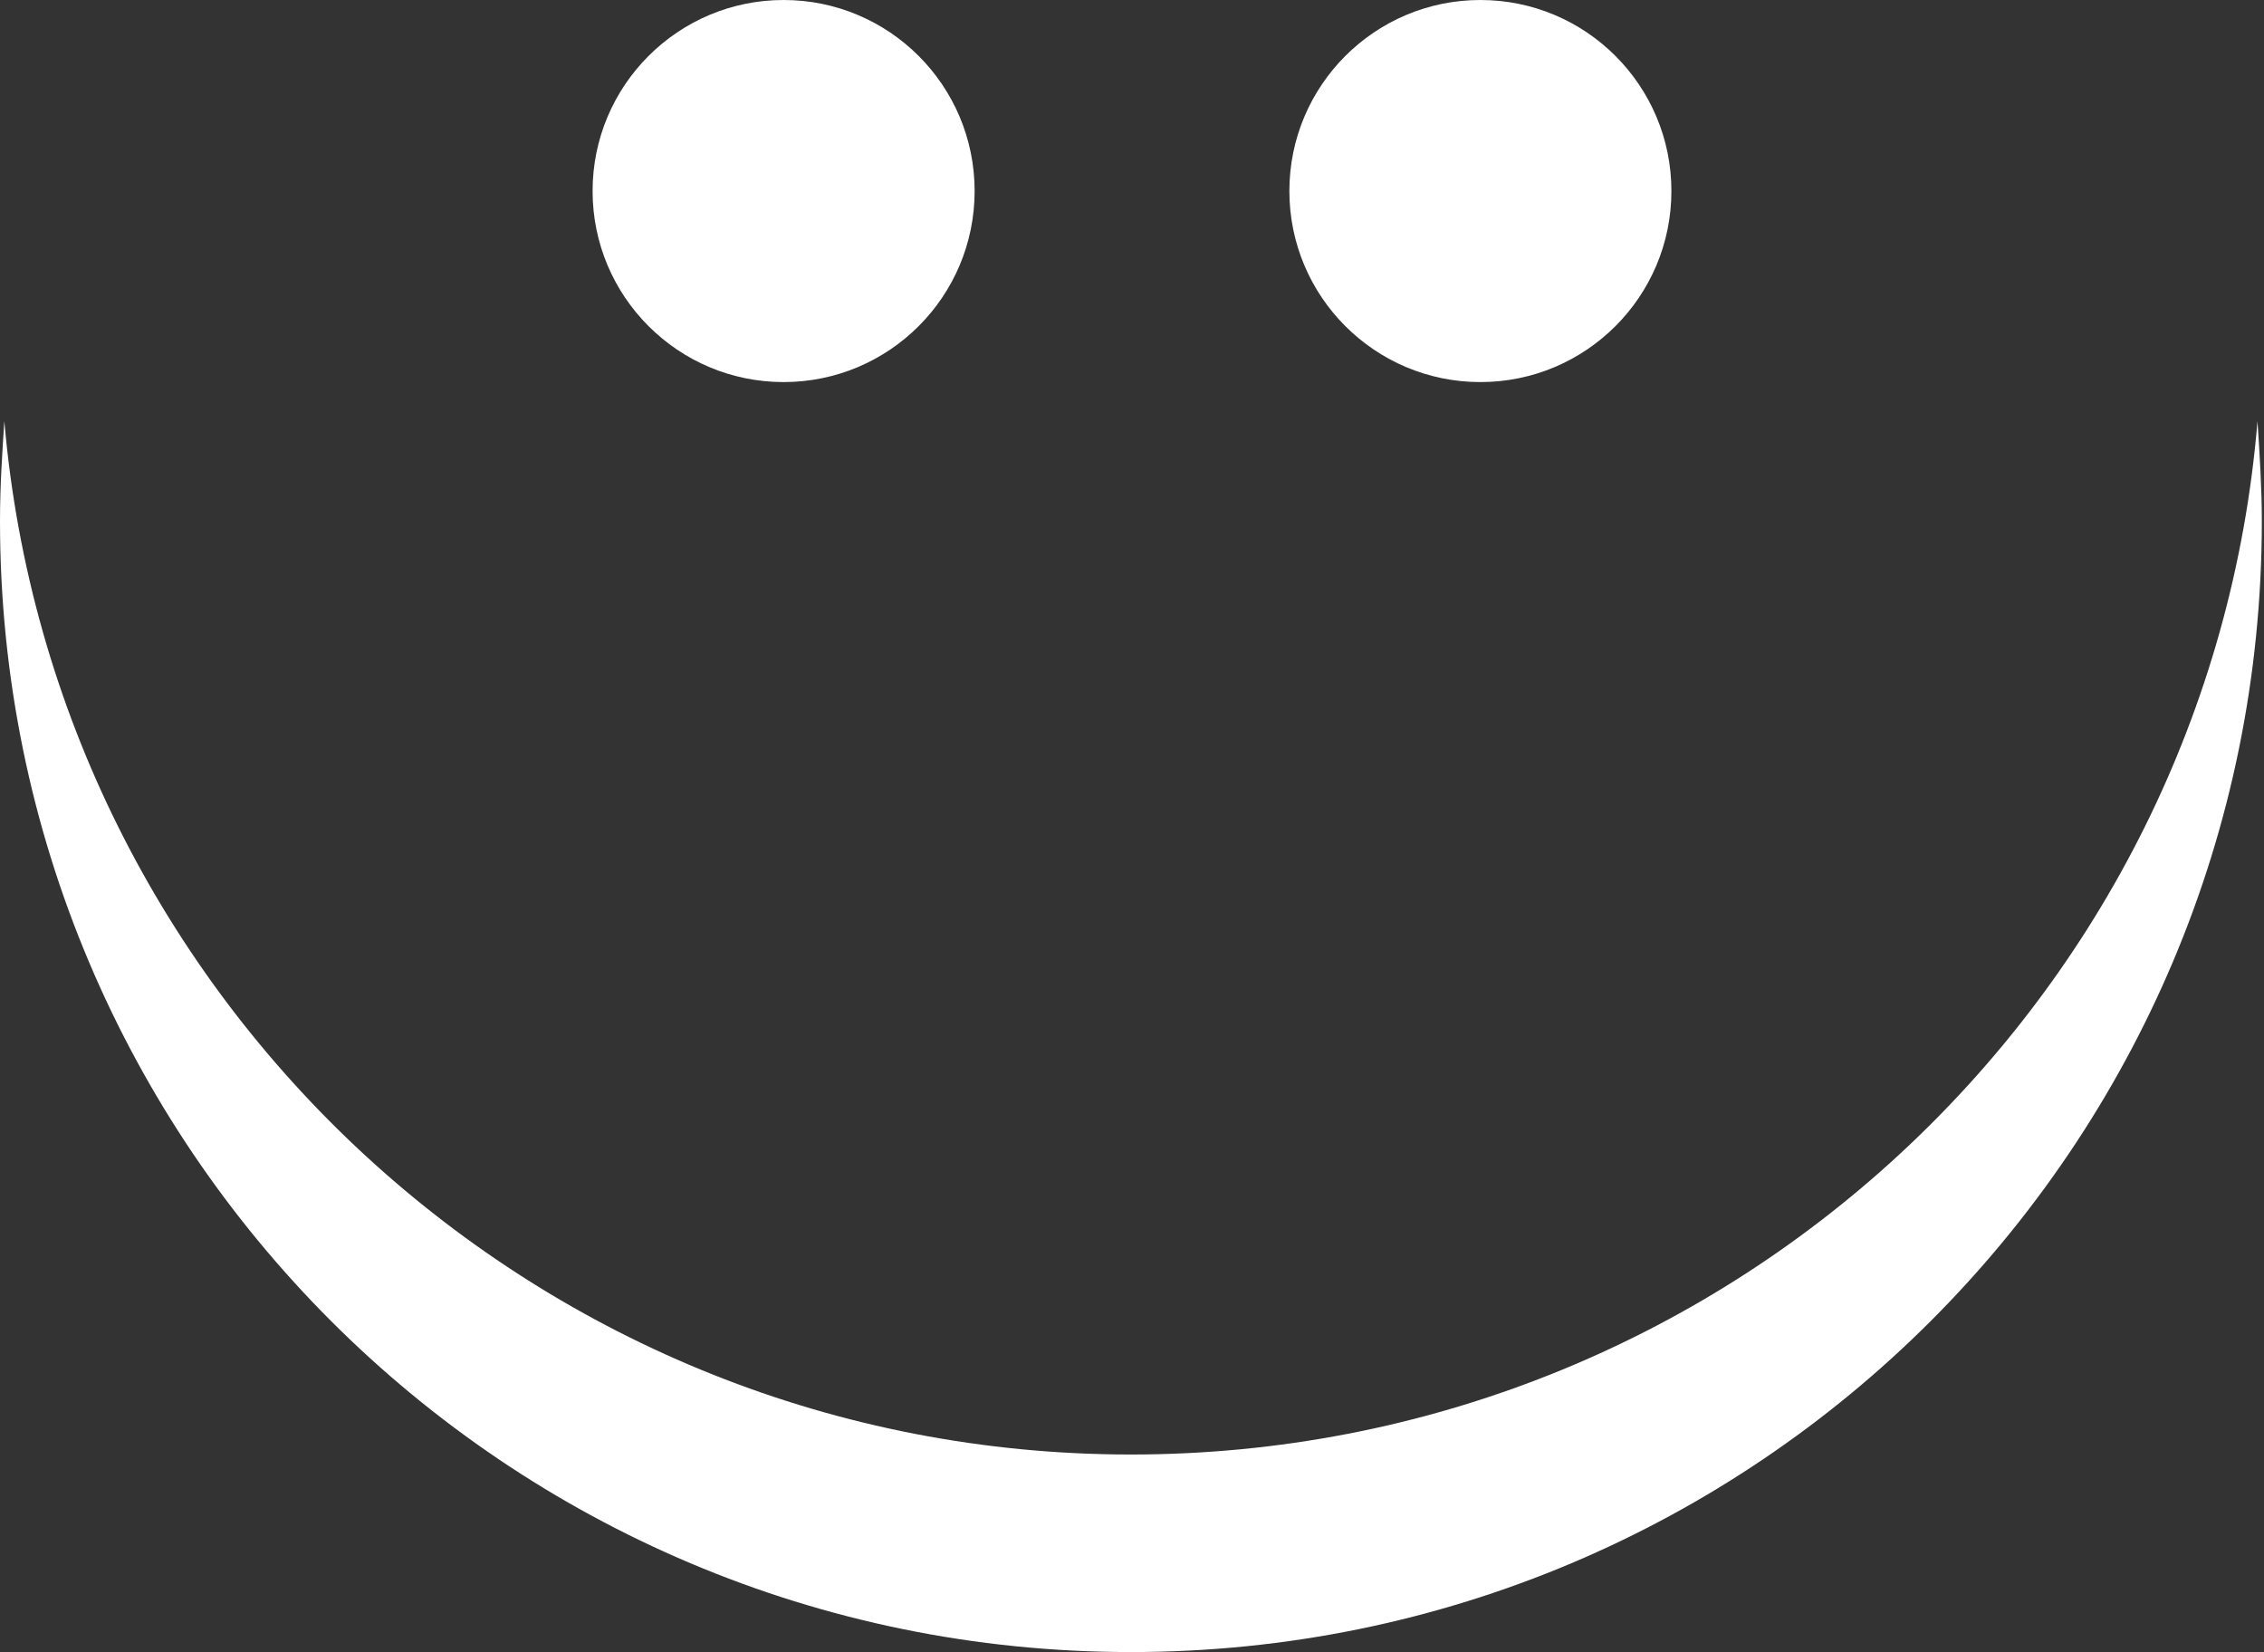
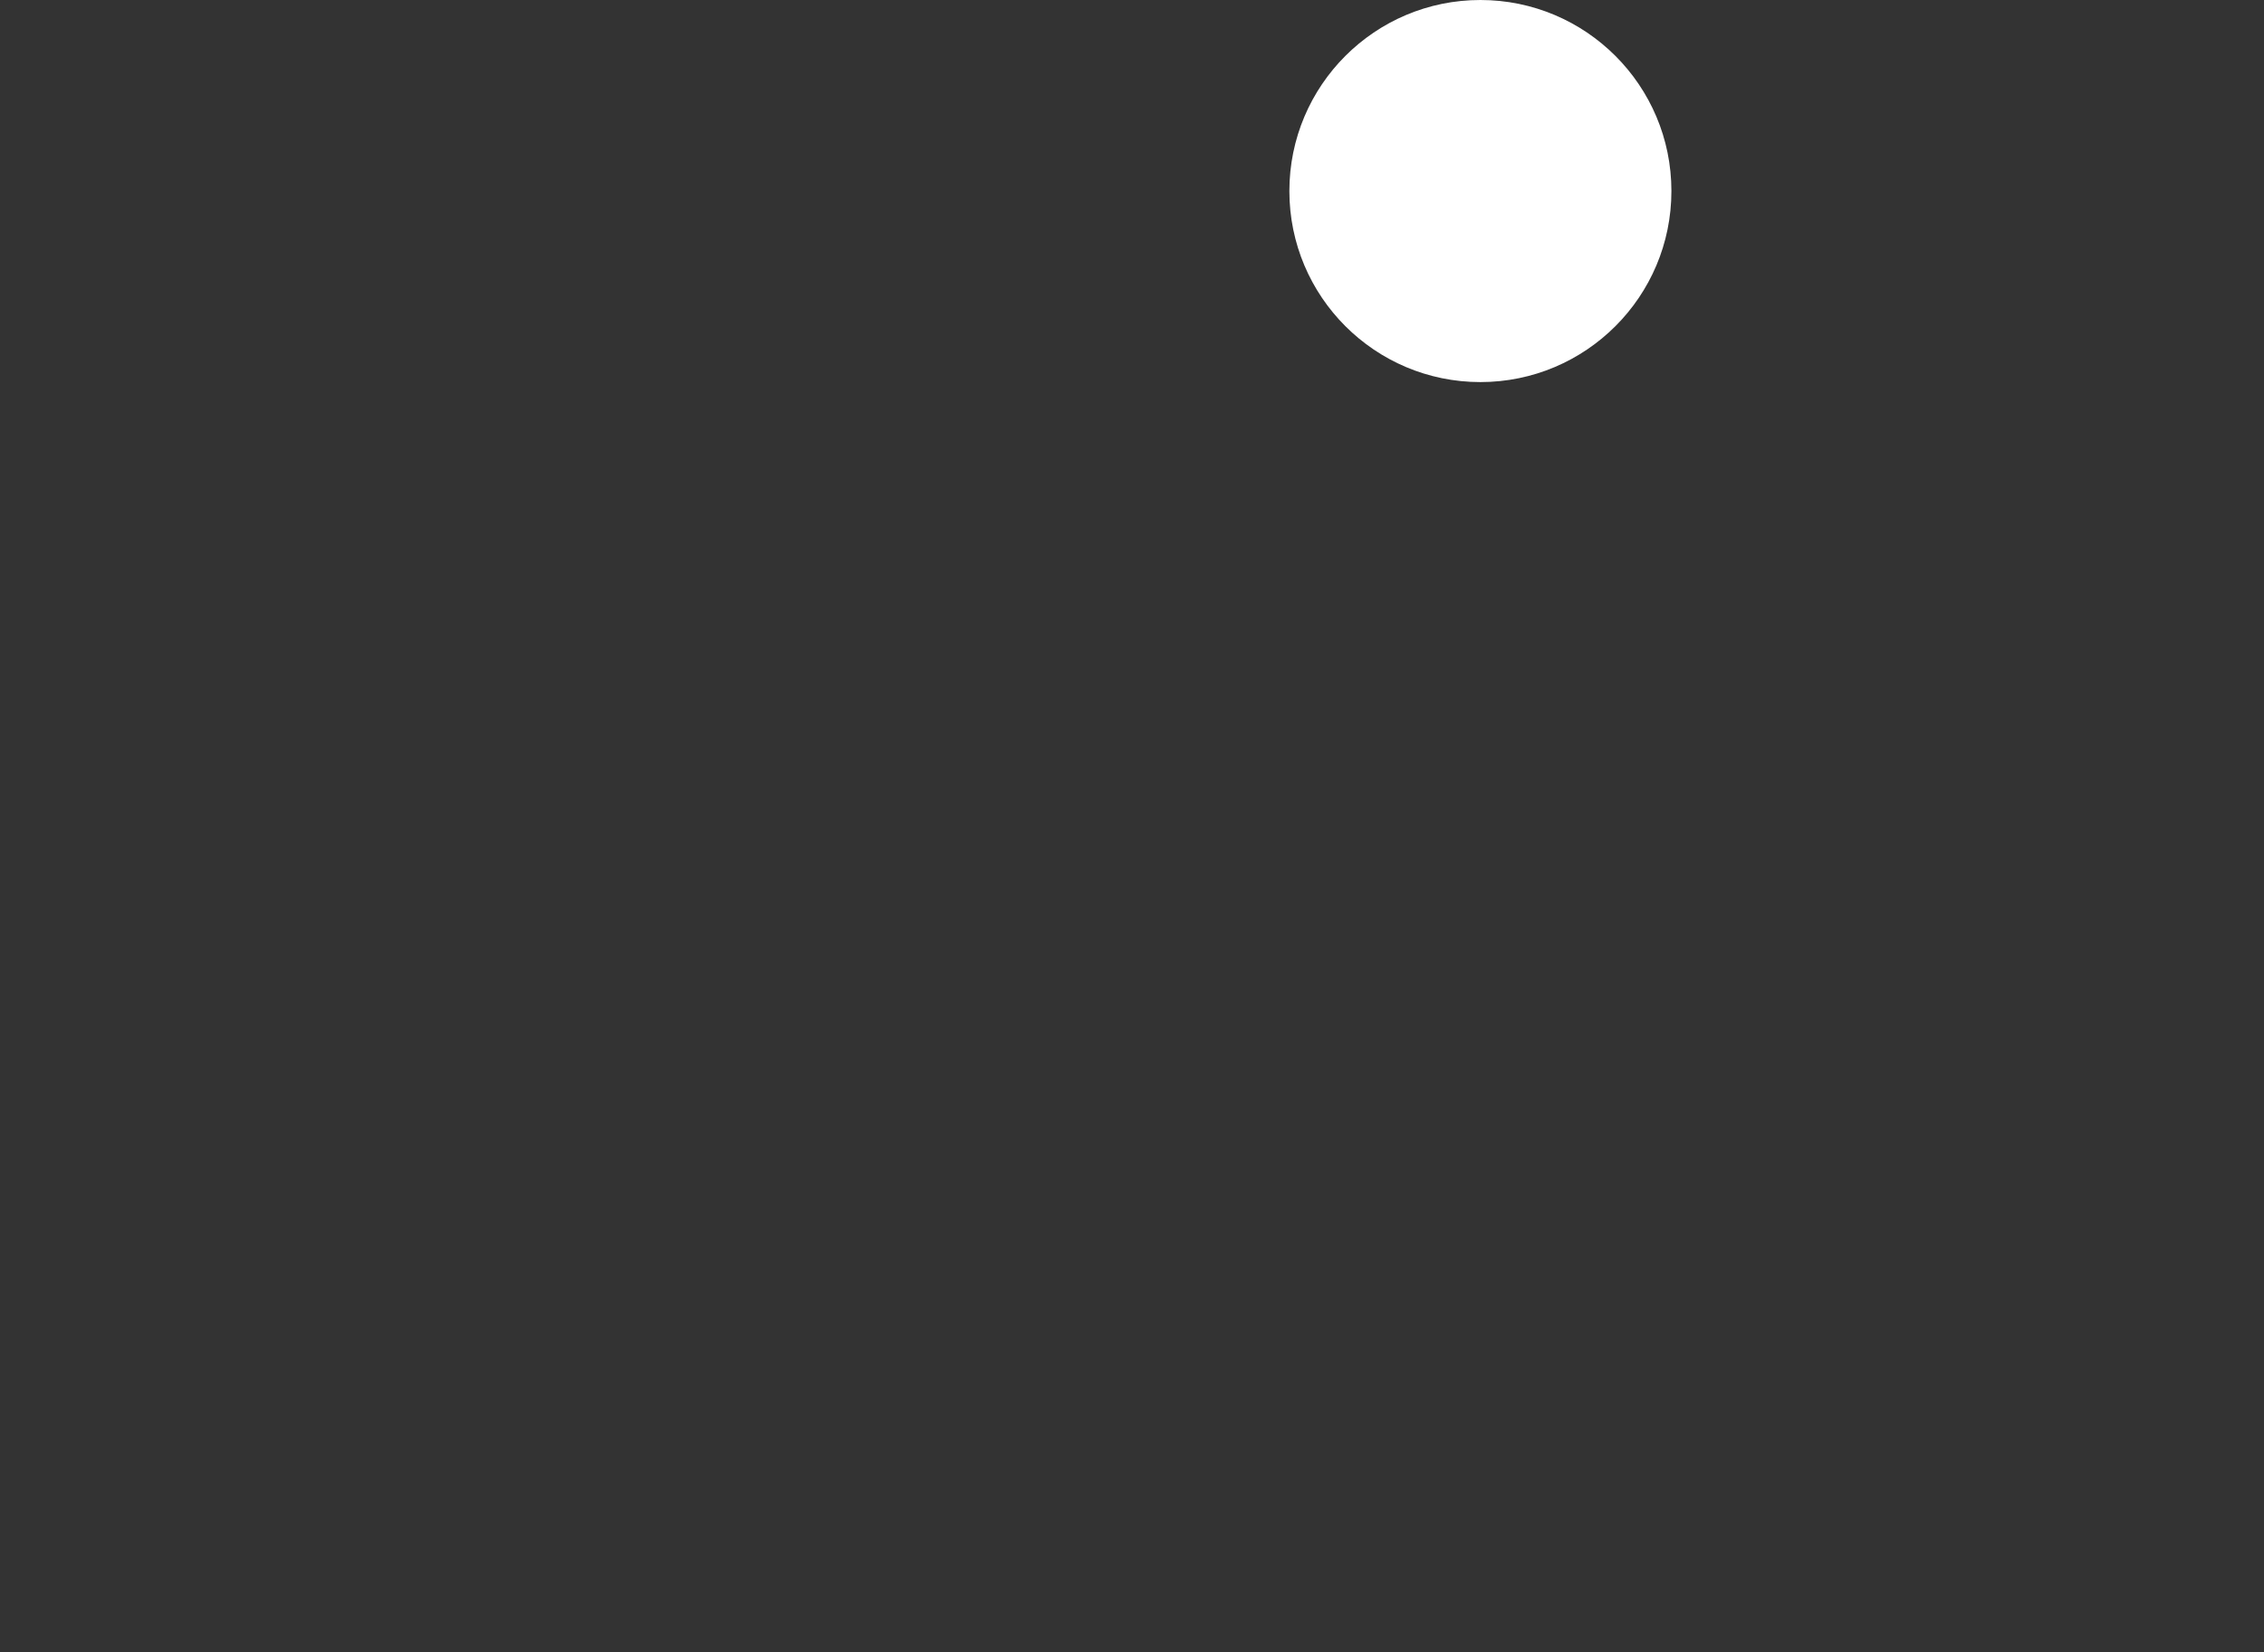
<svg xmlns="http://www.w3.org/2000/svg" version="1.1" id="Lager_1" x="0px" y="0px" viewBox="0 0 104.3 76.1" style="enable-background:new 0 0 104.3 76.1;" xml:space="preserve">
  <rect x="0" y="0" width="104.3" height="76.1" fill="#333333" stroke="none" />
  <style type="text/css">
	.st0{fill:#FFFFFF;}
</style>
  <g>
-     <circle class="st0" cx="36.1" cy="8.8" r="8.8" />
    <circle class="st0" cx="68.2" cy="8.8" r="8.8" />
-     <path class="st0" d="M52.1,67C24.9,67,2.5,46.1,0.2,19.4c-0.1,1.5-0.2,3-0.2,4.6c0,28.8,23.3,52.1,52.1,52.1s52.1-23.3,52.1-52.1   c0-1.5-0.1-3.1-0.2-4.6C101.8,46.1,79.4,67,52.1,67z" />
  </g>
</svg>